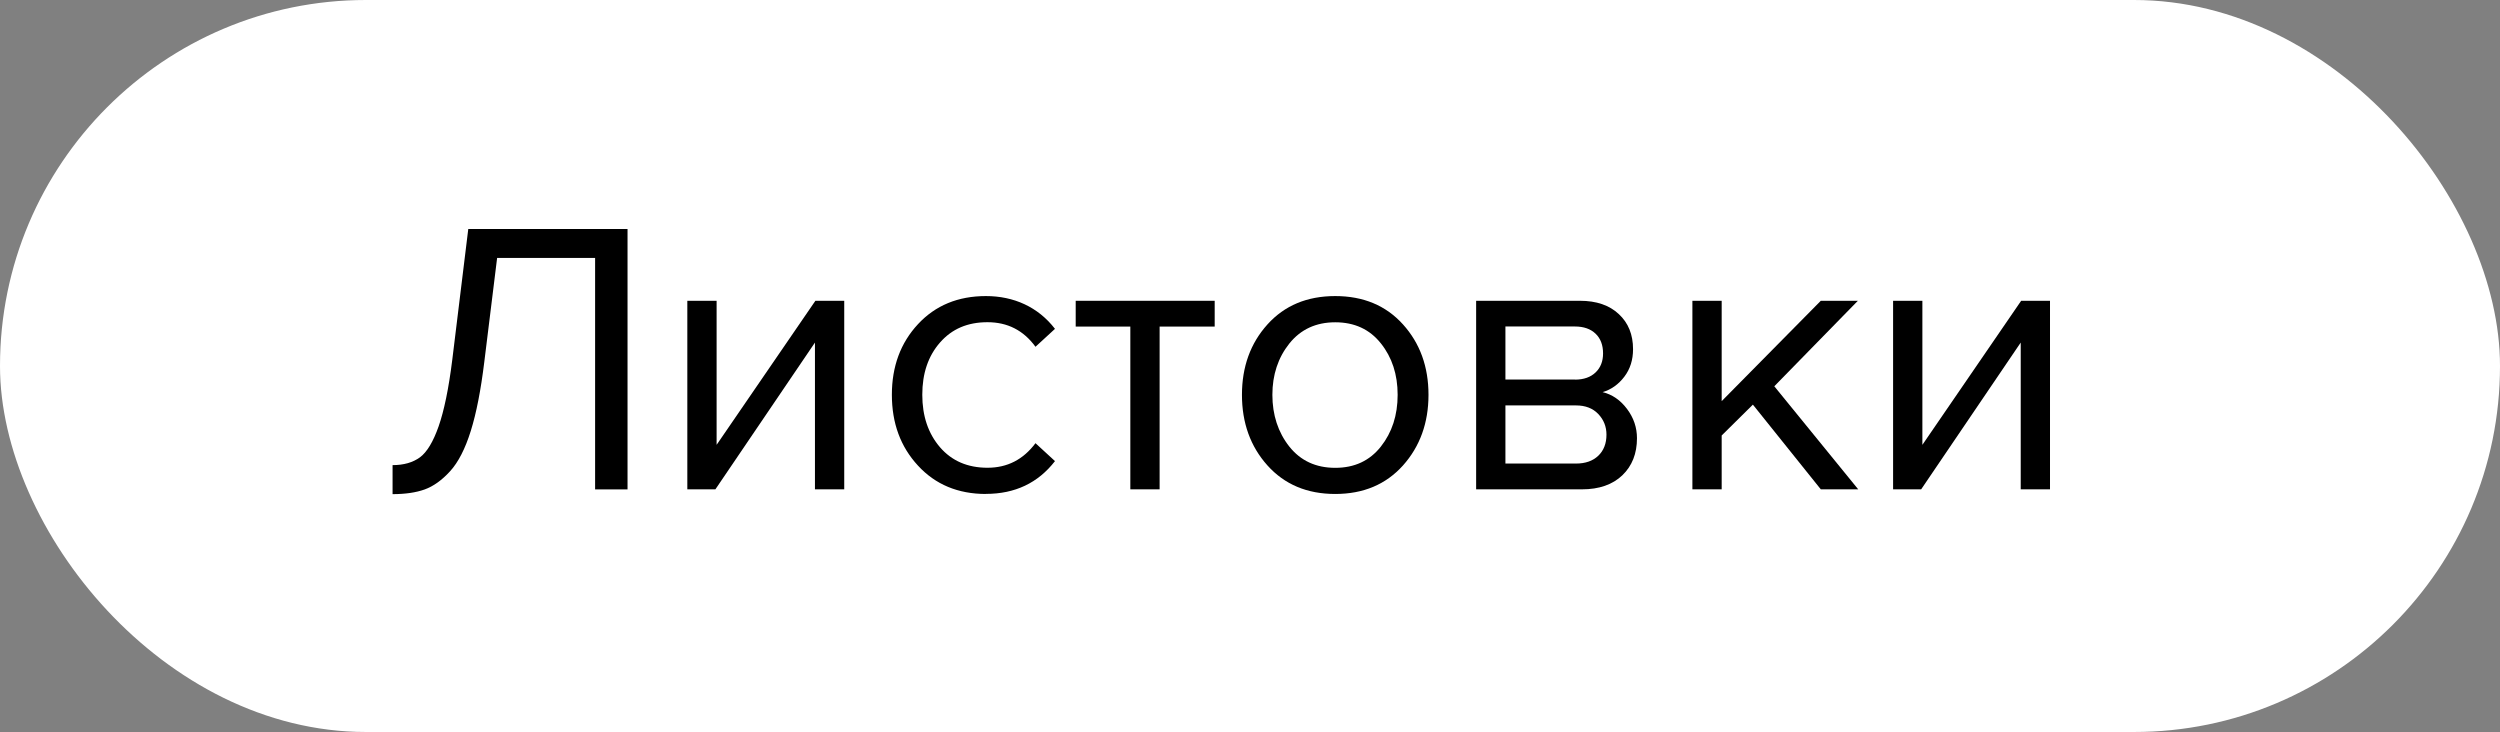
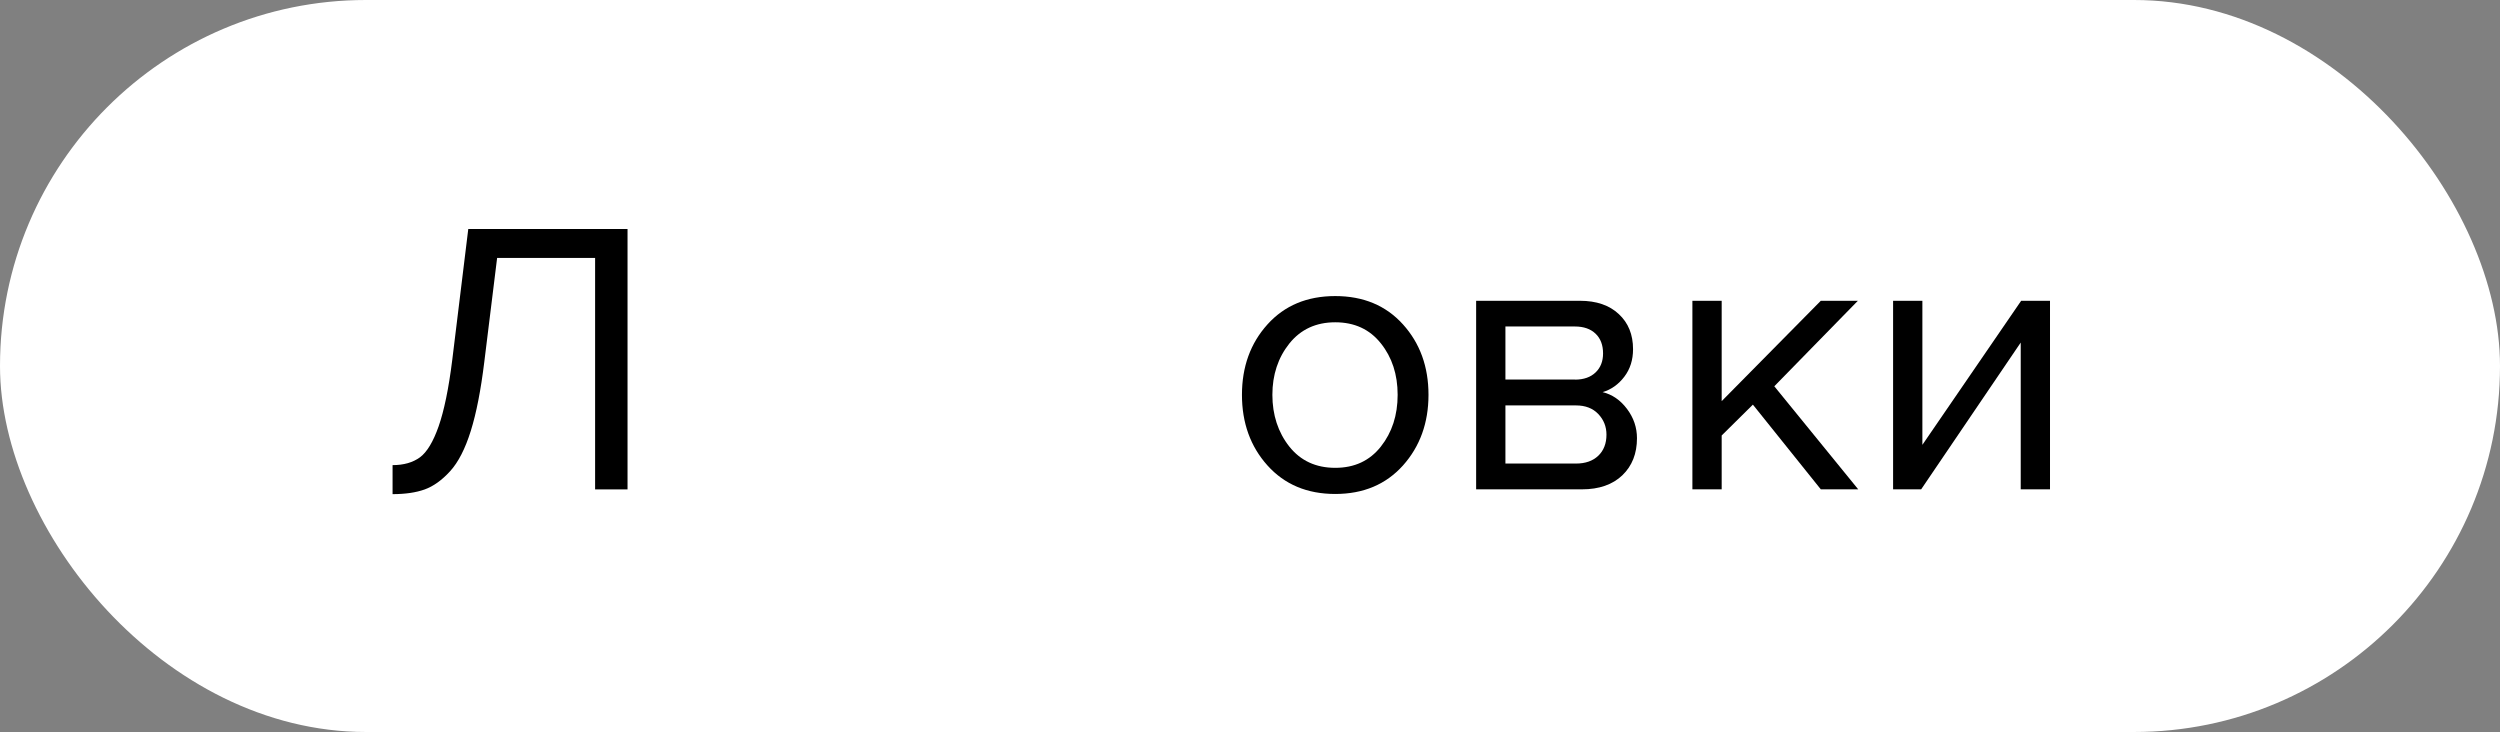
<svg xmlns="http://www.w3.org/2000/svg" id="_Слой_2" data-name="Слой 2" viewBox="0 0 286 83.74">
  <rect x="0" y="0" width="286" height="83.74" fill="#808080" stroke="none" />
  <g id="_Слой_1-2" data-name="Слой 1">
    <rect x="0" y="0" width="286" height="83.74" rx="41.87" ry="41.87" fill="#fff" />
    <g>
      <path d="M44.91,56.51v-3.3c1.28,0,2.32-.3,3.13-.89.8-.59,1.52-1.78,2.14-3.55.62-1.77,1.15-4.31,1.56-7.61l1.83-14.96h18.22v29.79h-3.71v-26.48h-11.21l-1.47,11.92c-.39,3.19-.9,5.81-1.54,7.86-.64,2.05-1.43,3.59-2.37,4.62-.94,1.03-1.91,1.72-2.9,2.08-1,.36-2.23.54-3.68.54Z" />
-       <path d="M81.84,55.98h-3.21v-21.57h3.35v16.48l11.3-16.48h3.3v21.57h-3.35v-16.79l-11.39,16.79Z" />
-       <path d="M112.79,56.51c-3.19,0-5.78-1.08-7.77-3.24-2-2.16-2.99-4.86-2.99-8.11s1-5.94,2.99-8.08c1.99-2.14,4.58-3.21,7.77-3.21s5.97,1.25,7.9,3.75l-2.23,2.05c-1.37-1.88-3.2-2.81-5.49-2.81s-4.07.77-5.43,2.32-2.03,3.54-2.03,5.98.68,4.44,2.03,6.01c1.35,1.56,3.16,2.34,5.43,2.34s4.09-.94,5.49-2.81l2.23,2.05c-1.94,2.5-4.57,3.75-7.9,3.75Z" />
-       <path d="M132.66,55.98h-3.35v-18.62h-6.25v-2.95h15.9v2.95h-6.3v18.62Z" />
      <path d="M160.5,53.25c-1.95,2.17-4.53,3.26-7.75,3.26s-5.8-1.09-7.75-3.26-2.92-4.87-2.92-8.08.97-5.9,2.92-8.06c1.95-2.16,4.53-3.24,7.75-3.24s5.8,1.08,7.75,3.24c1.95,2.16,2.92,4.85,2.92,8.06s-.98,5.91-2.92,8.08ZM147.5,51.09c1.29,1.62,3.04,2.43,5.25,2.43s3.94-.81,5.22-2.43c1.28-1.62,1.92-3.59,1.92-5.92s-.64-4.29-1.92-5.89c-1.28-1.61-3.02-2.41-5.22-2.41s-3.95.81-5.25,2.43c-1.29,1.62-1.94,3.58-1.94,5.87s.65,4.29,1.94,5.92Z" />
      <path d="M180.97,55.98h-12.1v-21.57h11.88c1.88,0,3.36.51,4.44,1.52,1.09,1.01,1.63,2.35,1.63,4.02,0,1.22-.33,2.27-1,3.15s-1.5,1.47-2.48,1.76c1.1.27,2.03.91,2.79,1.92.76,1.01,1.14,2.13,1.14,3.35,0,1.76-.56,3.17-1.67,4.24-1.12,1.07-2.66,1.61-4.62,1.61ZM180.17,43.43c1.01,0,1.8-.28,2.37-.83s.85-1.27.85-2.17c0-.95-.28-1.7-.85-2.25s-1.36-.83-2.37-.83h-7.95v6.07h7.95ZM180.3,53.03c1.07,0,1.92-.3,2.54-.89.62-.59.94-1.4.94-2.41,0-.92-.31-1.71-.94-2.37-.62-.65-1.47-.98-2.54-.98h-8.08v6.65h8.08Z" />
      <path d="M212.59,55.98h-4.29l-7.77-9.69-3.57,3.53v6.16h-3.35v-21.57h3.35v11.48l11.34-11.48h4.24l-9.56,9.78,9.6,11.79Z" />
      <path d="M219.78,55.98h-3.21v-21.57h3.35v16.48l11.3-16.48h3.3v21.57h-3.35v-16.79l-11.39,16.79Z" />
    </g>
  </g>
</svg>